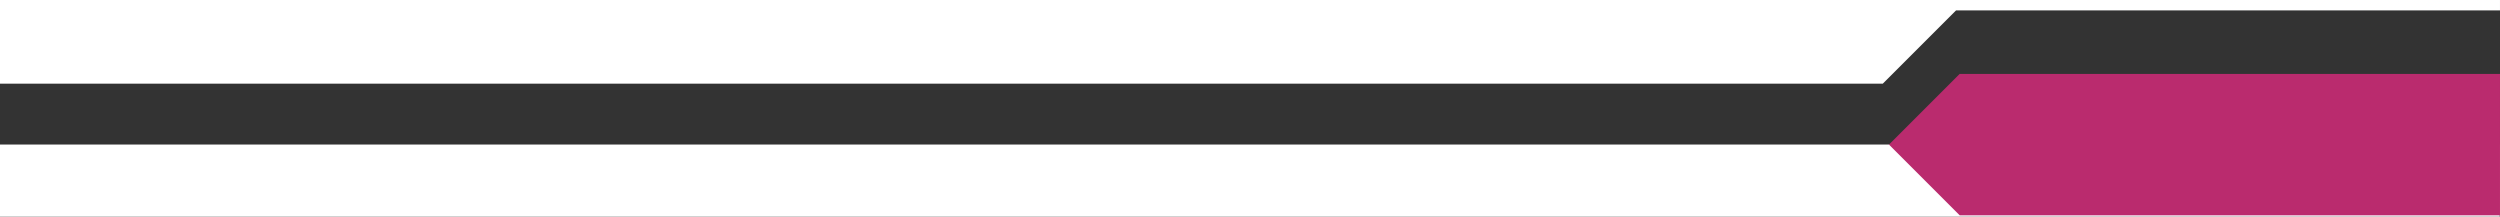
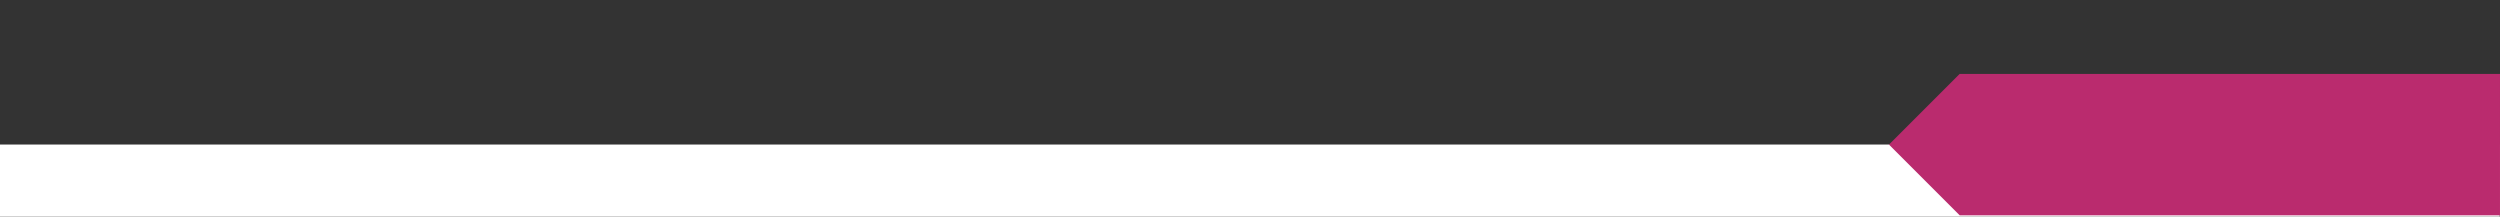
<svg xmlns="http://www.w3.org/2000/svg" version="1.1" id="Layer_2" x="0px" y="0px" width="984.643px" height="85.34px" viewBox="0 0 984.643 85.34" enable-background="new 0 0 984.643 85.34" xml:space="preserve">
  <rect x="0" y="0" width="984.643" height="85.34" fill="#333333" stroke="none" />
  <g>
    <rect x="-7.654" y="56.931" fill="#FFFFFF" width="992.175" height="28.418" />
-     <polygon fill="#FFFFFF" points="984.64,4.097 770.407,4.096 741.541,32.962 -4.872,32.962 -4.872,0 984.64,0  " />
    <polygon fill="#BA2B6E" points="984.64,29.125 771.806,29.125 743.987,56.944 771.85,84.808 984.64,84.808  " />
  </g>
</svg>